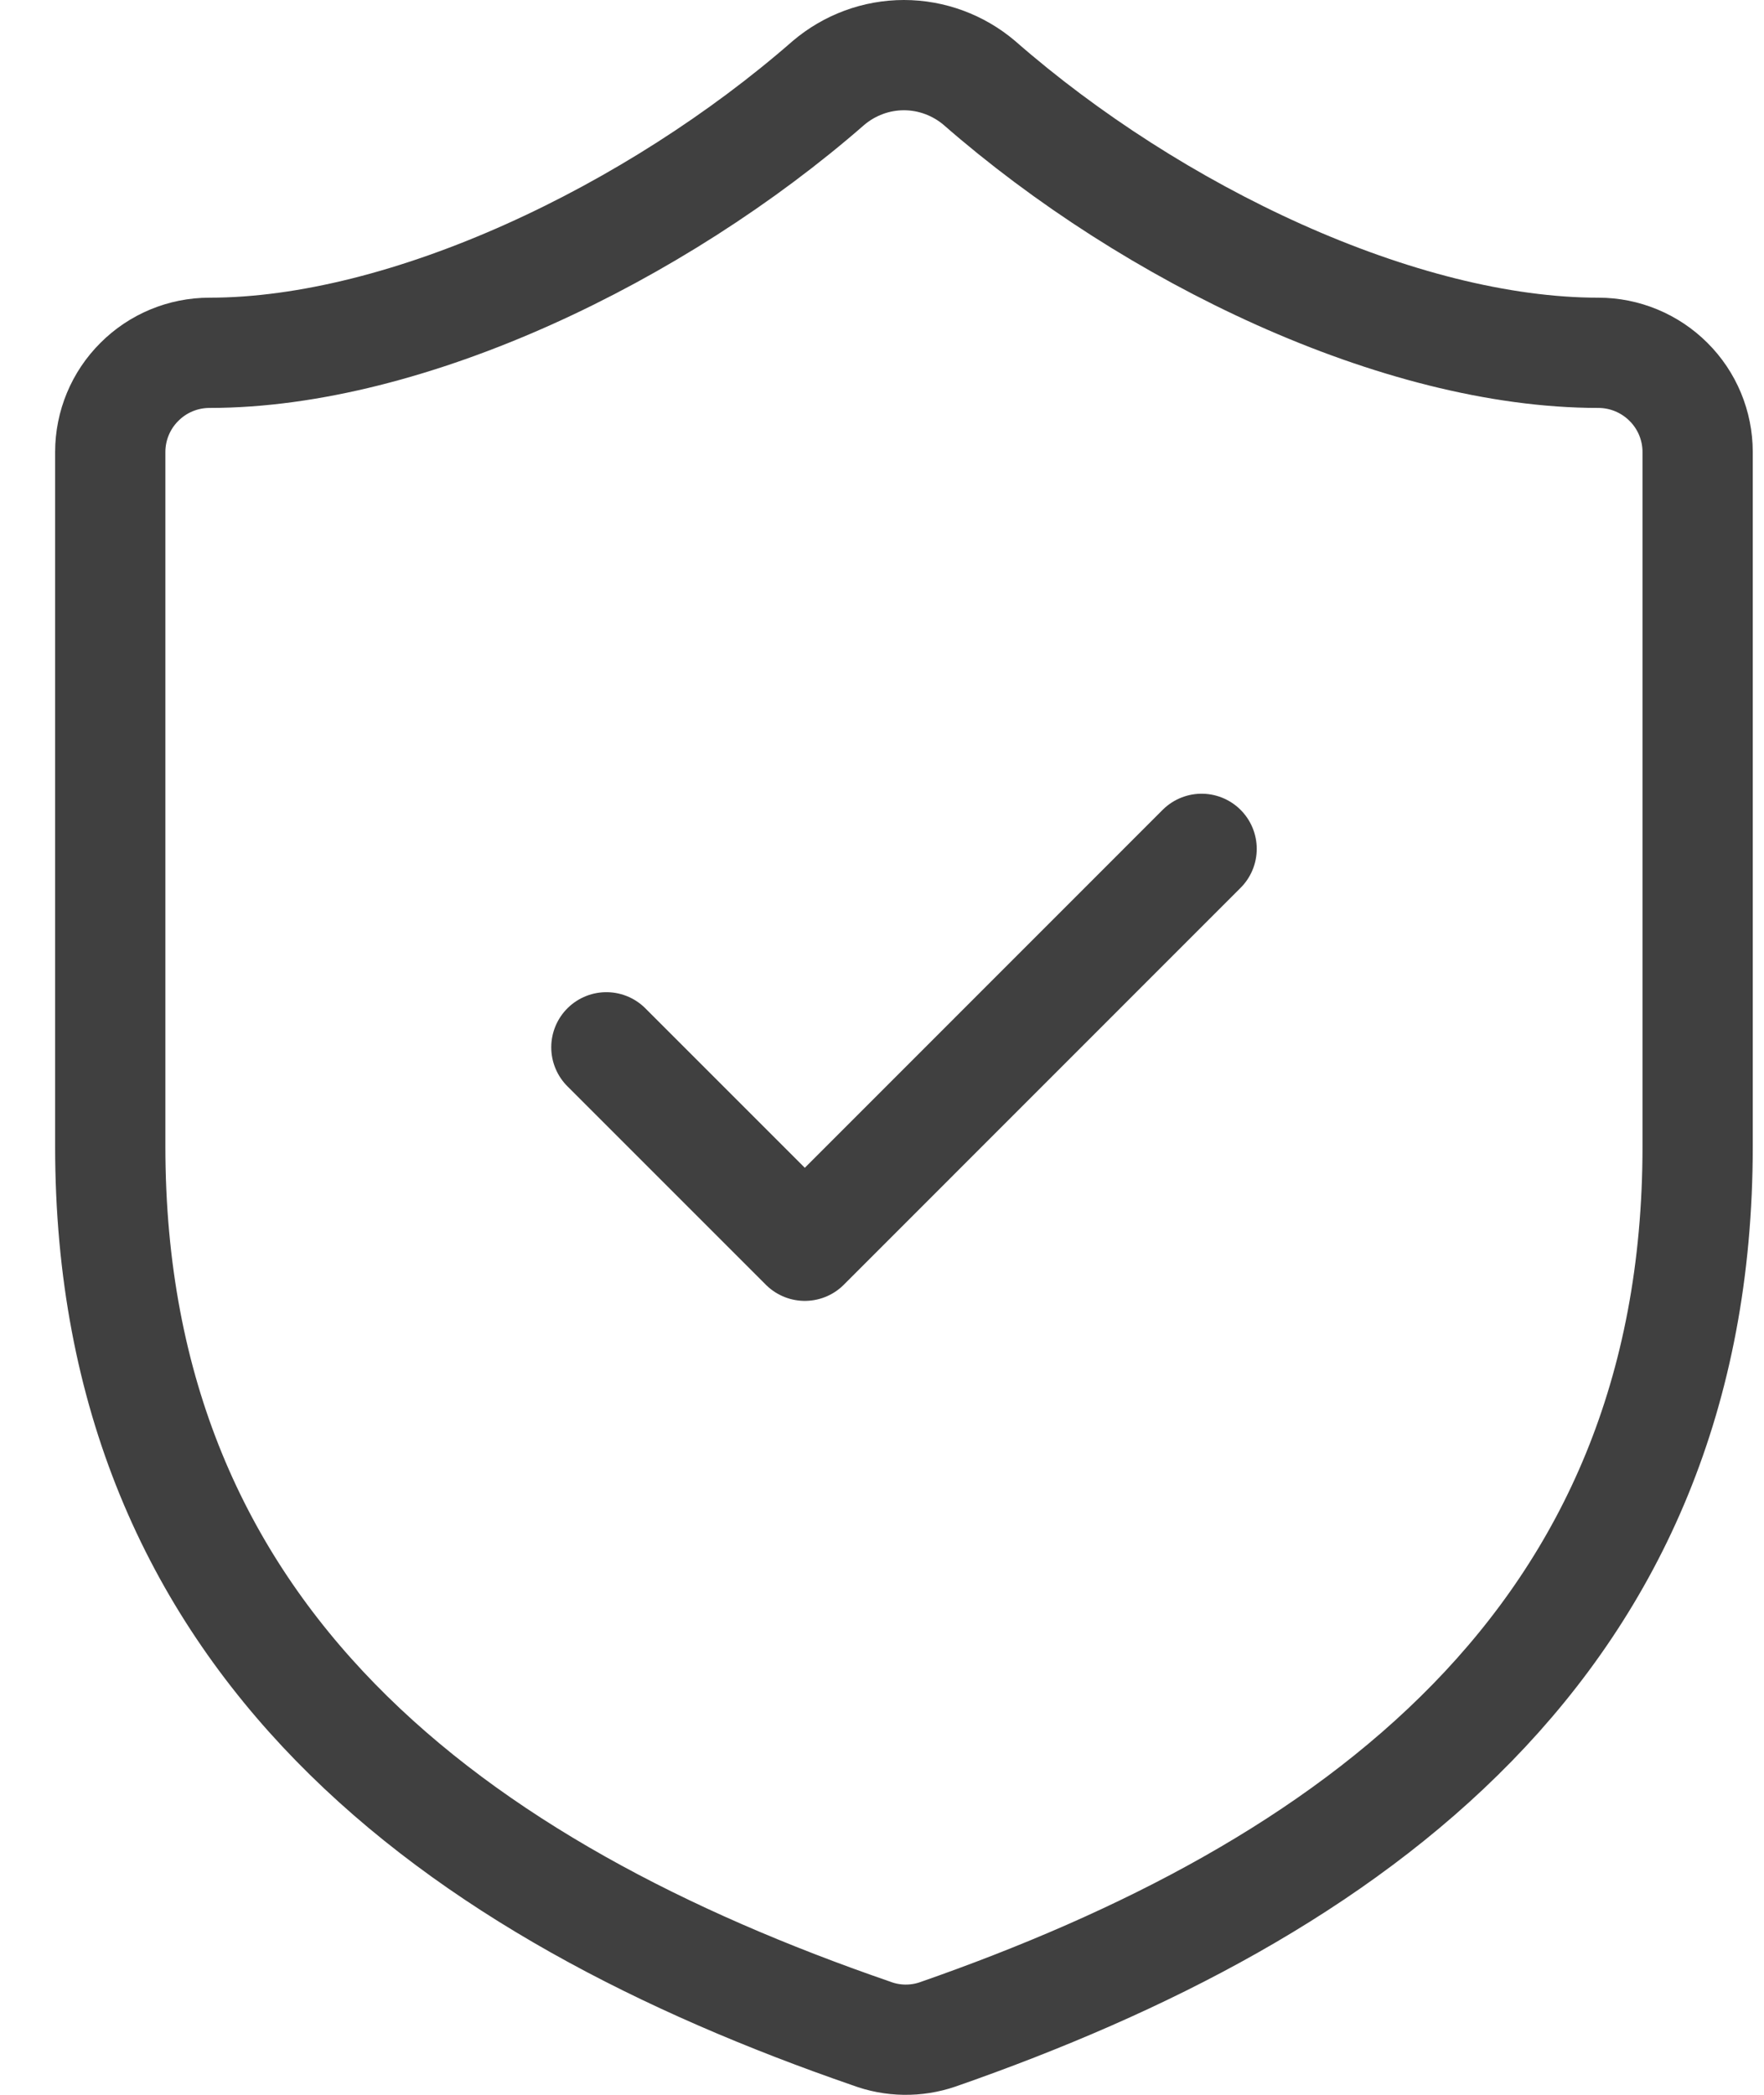
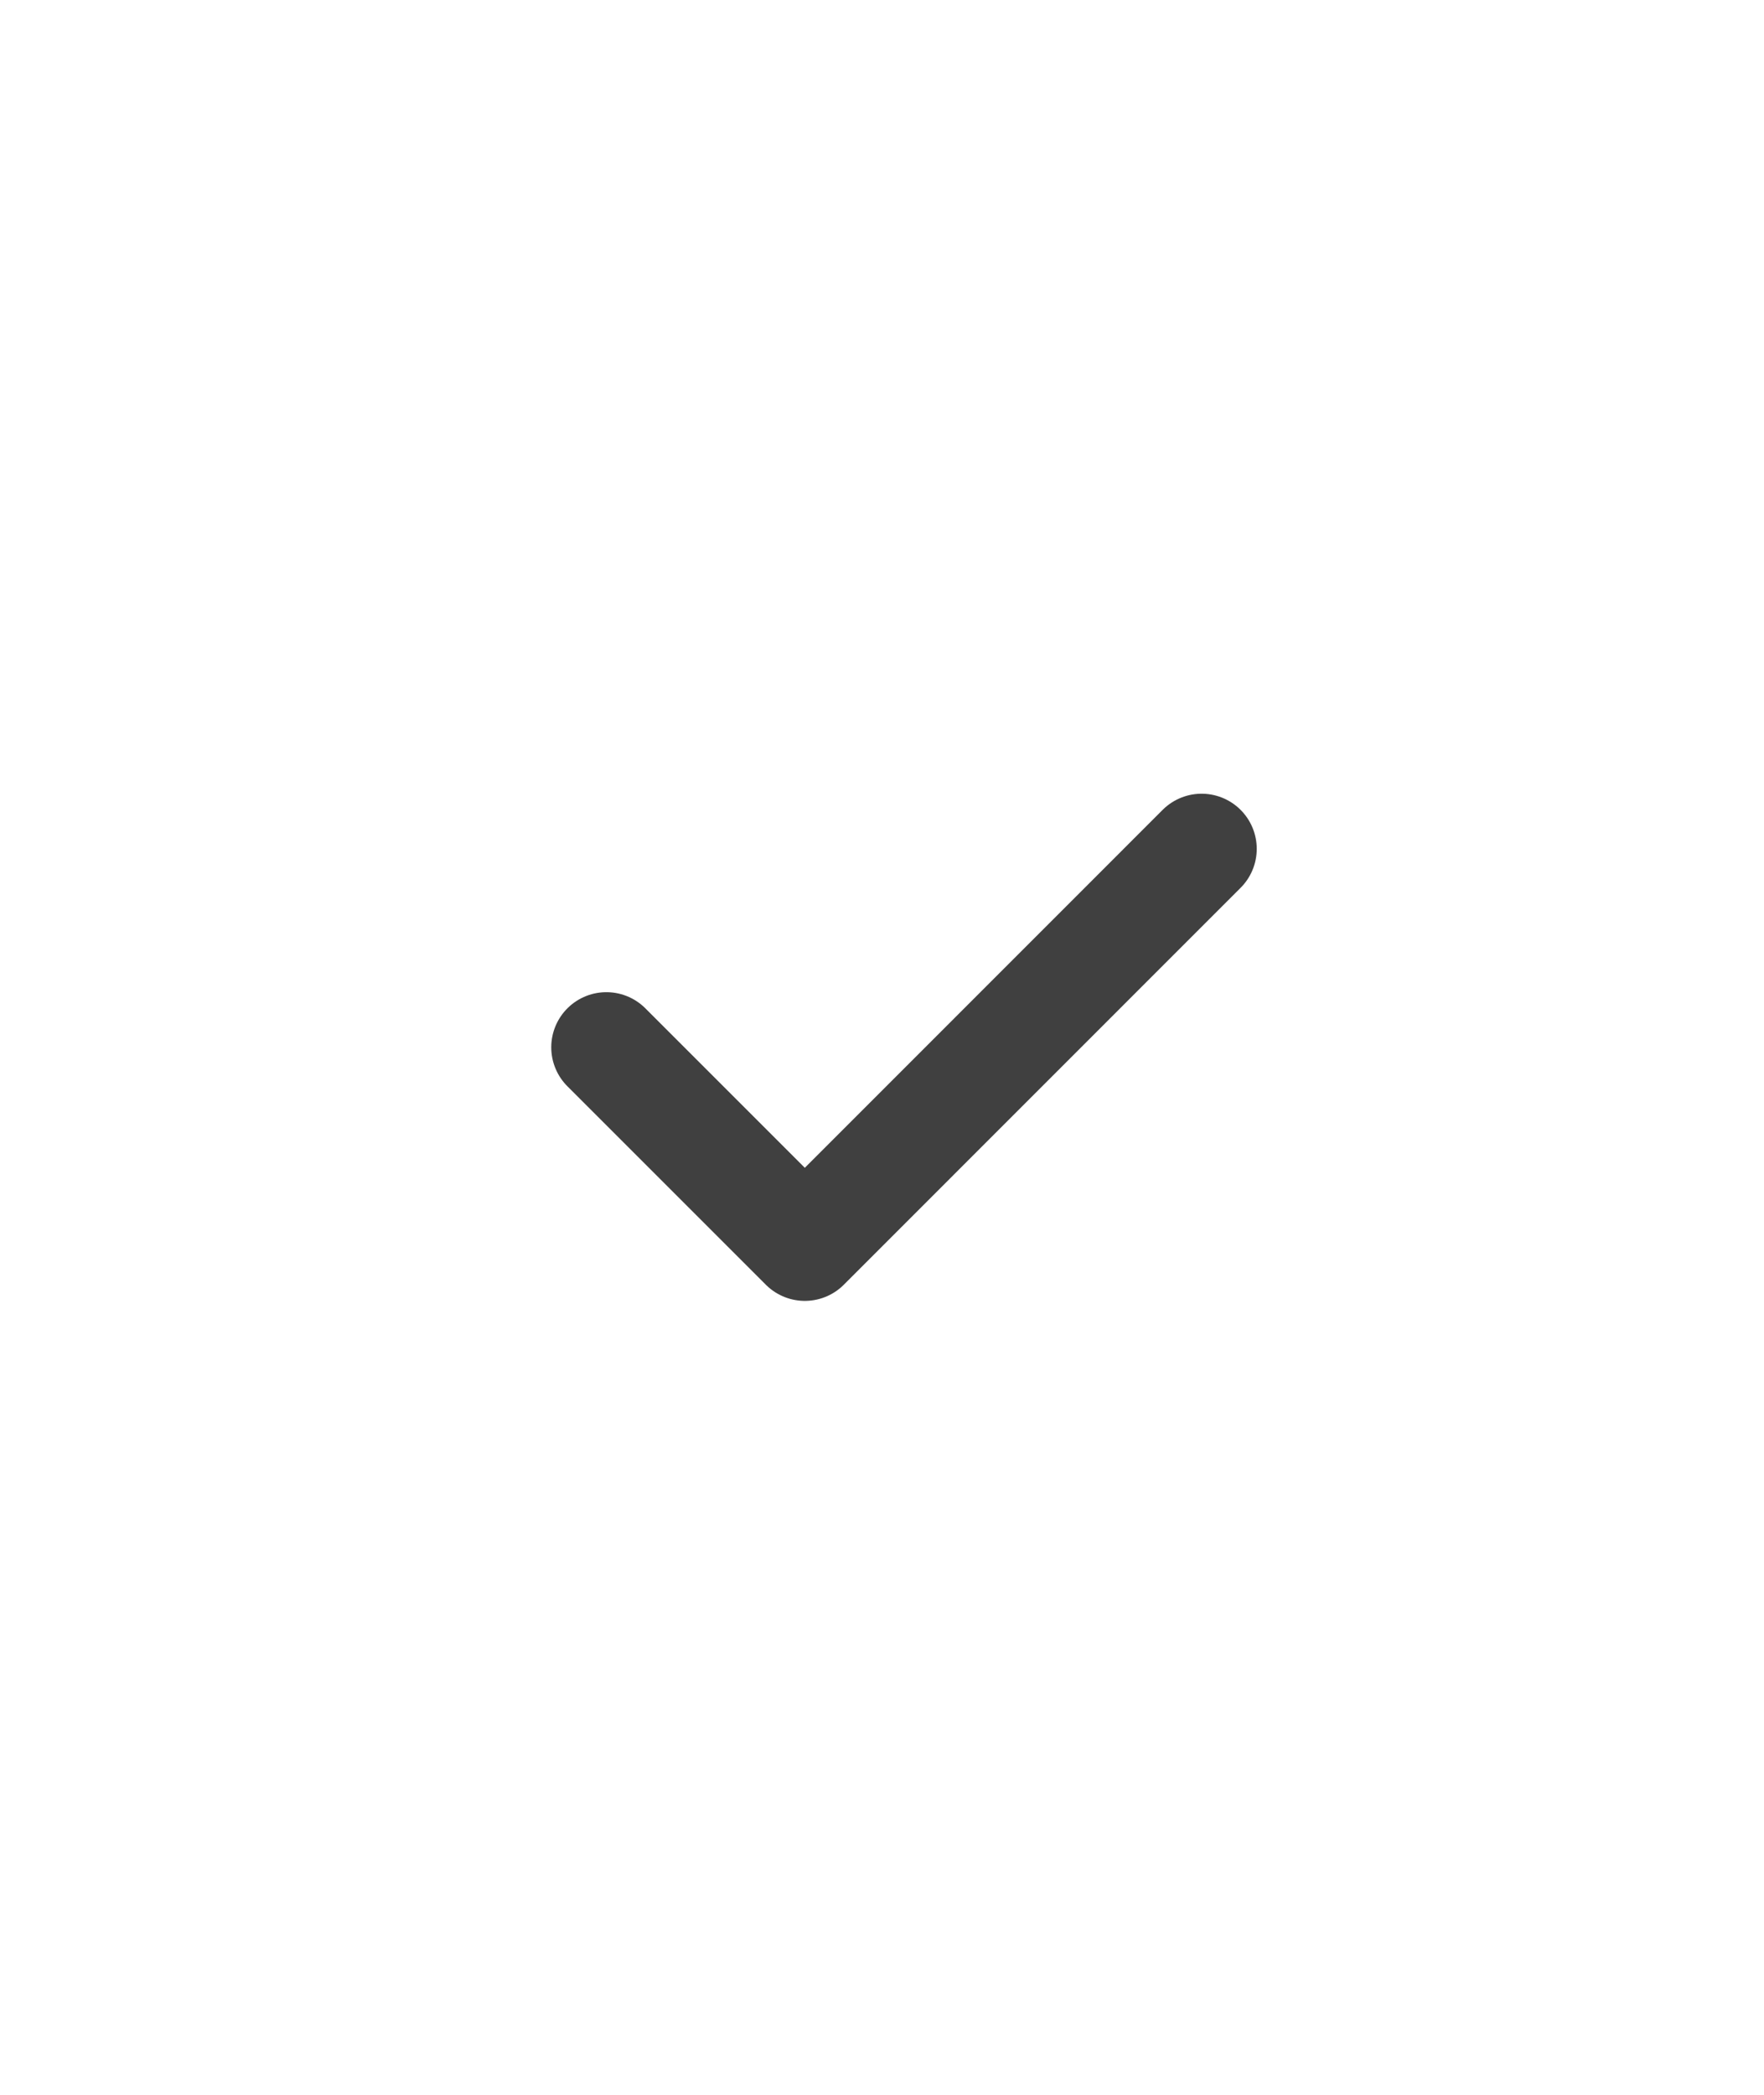
<svg xmlns="http://www.w3.org/2000/svg" fill="none" viewBox="0 0 16 19" height="19" width="16">
-   <path stroke-linejoin="round" stroke-linecap="round" stroke="#404040" d="M15.398 10.399C15.398 14.898 12.248 17.148 8.505 18.452C8.309 18.519 8.096 18.516 7.902 18.443C4.149 17.148 1 14.898 1 10.399V4.1C1 3.861 1.095 3.632 1.264 3.464C1.432 3.295 1.661 3.2 1.9 3.2C3.7 3.2 5.949 2.12 7.515 0.752C7.706 0.59 7.948 0.5 8.199 0.5C8.449 0.5 8.692 0.59 8.883 0.752C10.457 2.129 12.698 3.2 14.498 3.2C14.736 3.2 14.965 3.295 15.134 3.464C15.303 3.632 15.398 3.861 15.398 4.1V10.399Z" />
  <path stroke-linejoin="round" stroke-linecap="round" stroke="#404040" d="M5.5 9.499L7.3 11.299L10.899 7.699" />
</svg>